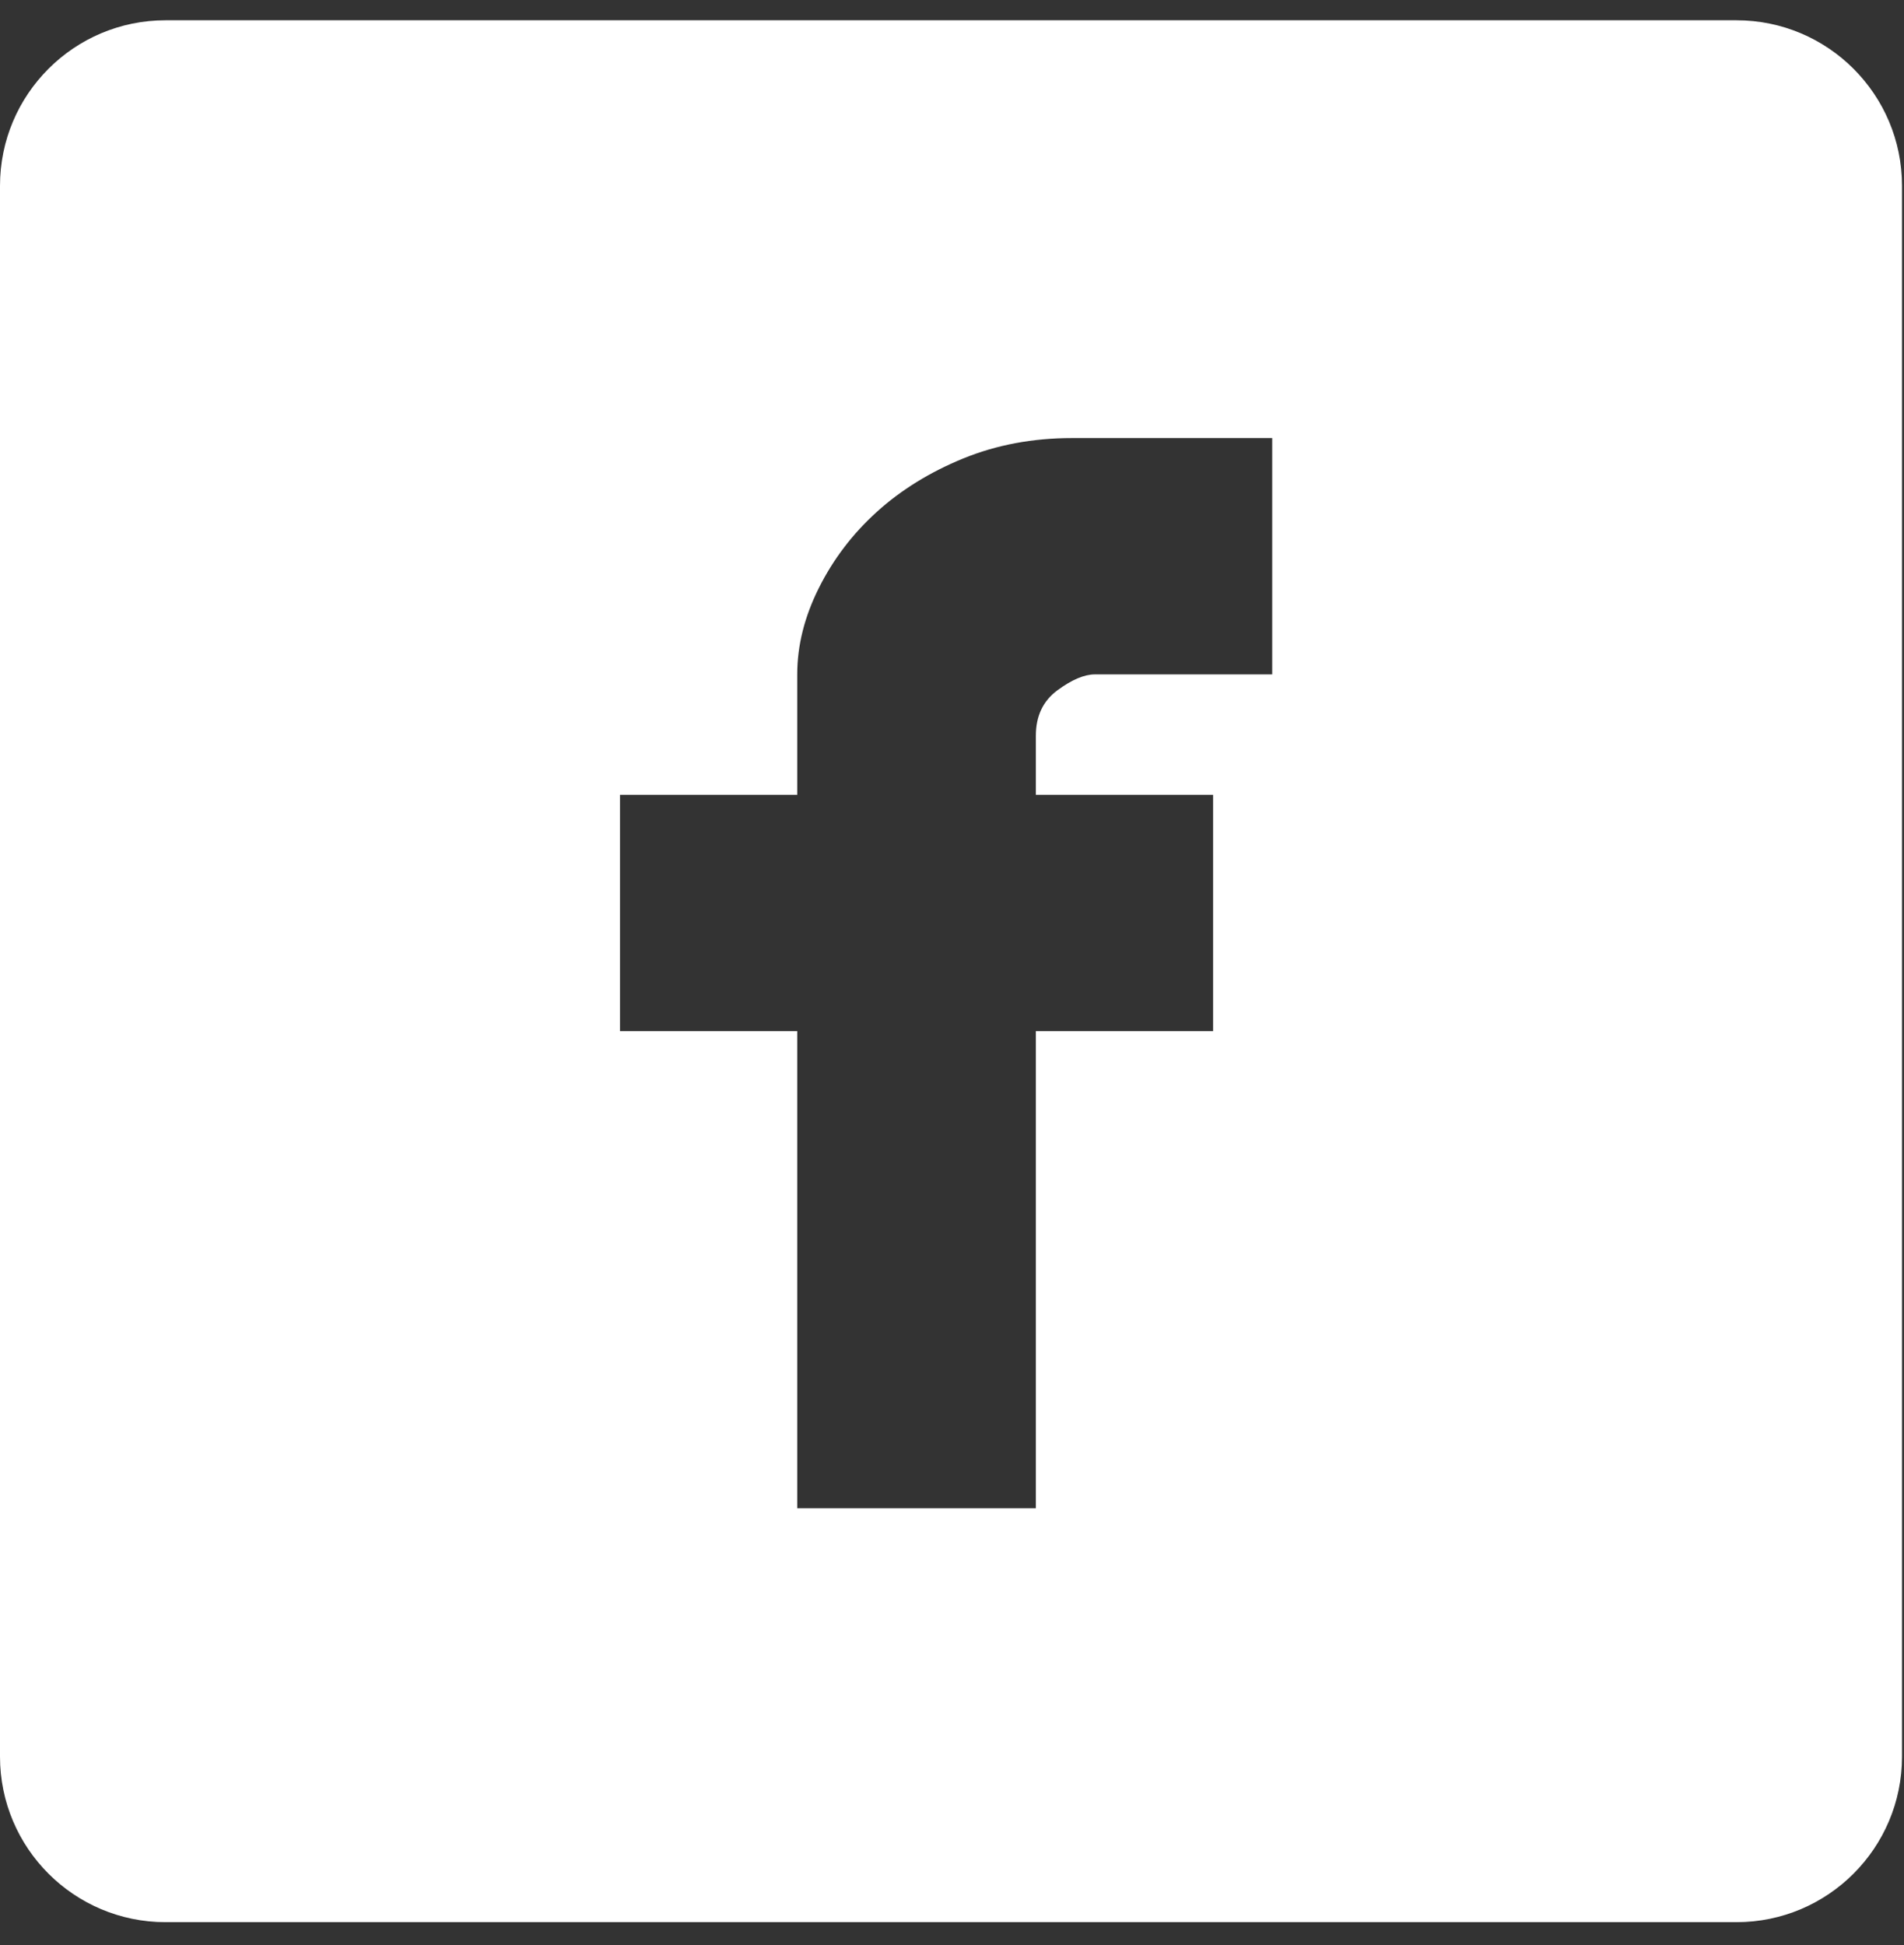
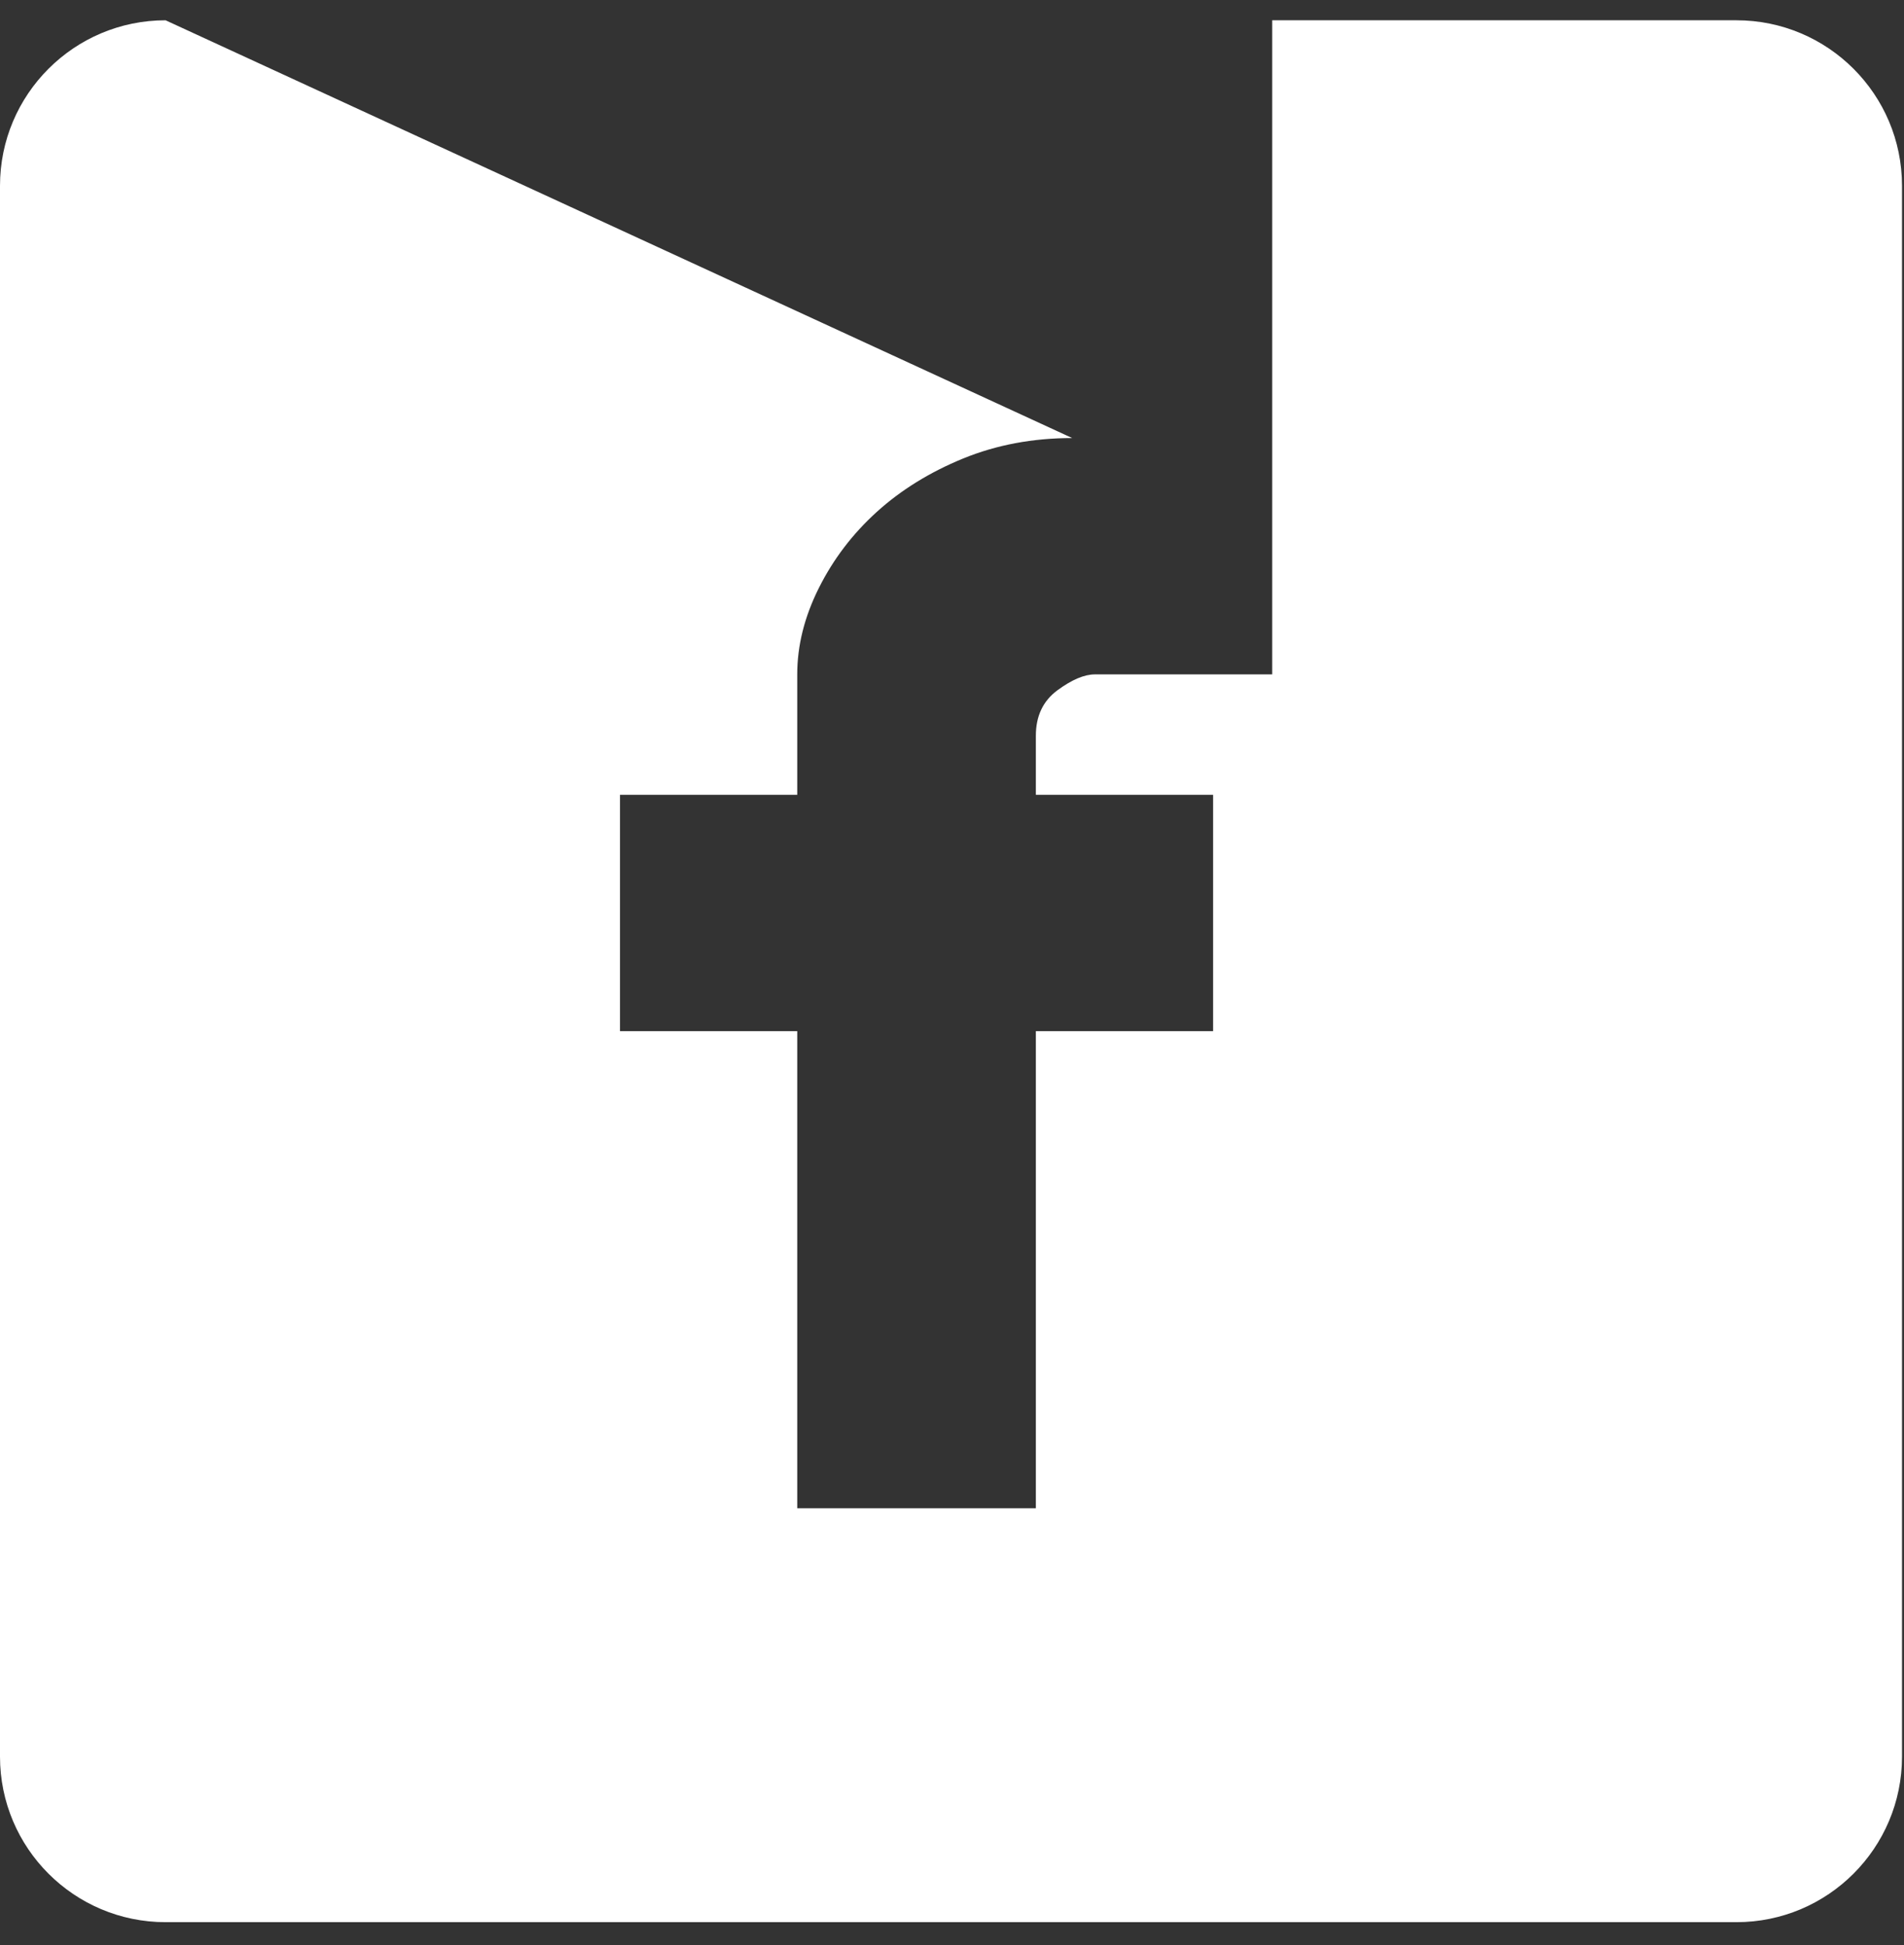
<svg xmlns="http://www.w3.org/2000/svg" width="46" height="47" viewBox="0 0 46 47" fill="none">
  <rect x="0" y="0" width="46" height="47" fill="#333333" stroke="none" />
-   <path fill-rule="evenodd" clip-rule="evenodd" d="M4 0.49C1.791 0.49 0 2.281 0 4.49V42.442C0 44.651 1.791 46.442 4 46.442H41.952C44.161 46.442 45.952 44.651 45.952 42.442V4.49C45.952 2.281 44.161 0.49 41.952 0.49H4ZM25.904 10.584H30.736V16.294H26.453C26.197 16.294 25.895 16.422 25.547 16.678C25.2 16.934 25.026 17.3 25.026 17.776V19.203H29.308V24.913H25.026V36.442H19.261V24.913H14.979V19.203H19.261V16.294C19.261 15.598 19.435 14.903 19.783 14.207C20.131 13.512 20.597 12.899 21.183 12.368C21.768 11.838 22.464 11.408 23.269 11.078C24.074 10.749 24.953 10.584 25.904 10.584Z" fill="white" />
+   <path fill-rule="evenodd" clip-rule="evenodd" d="M4 0.49C1.791 0.49 0 2.281 0 4.49V42.442C0 44.651 1.791 46.442 4 46.442H41.952C44.161 46.442 45.952 44.651 45.952 42.442V4.49C45.952 2.281 44.161 0.49 41.952 0.49H4ZH30.736V16.294H26.453C26.197 16.294 25.895 16.422 25.547 16.678C25.2 16.934 25.026 17.3 25.026 17.776V19.203H29.308V24.913H25.026V36.442H19.261V24.913H14.979V19.203H19.261V16.294C19.261 15.598 19.435 14.903 19.783 14.207C20.131 13.512 20.597 12.899 21.183 12.368C21.768 11.838 22.464 11.408 23.269 11.078C24.074 10.749 24.953 10.584 25.904 10.584Z" fill="white" />
</svg>